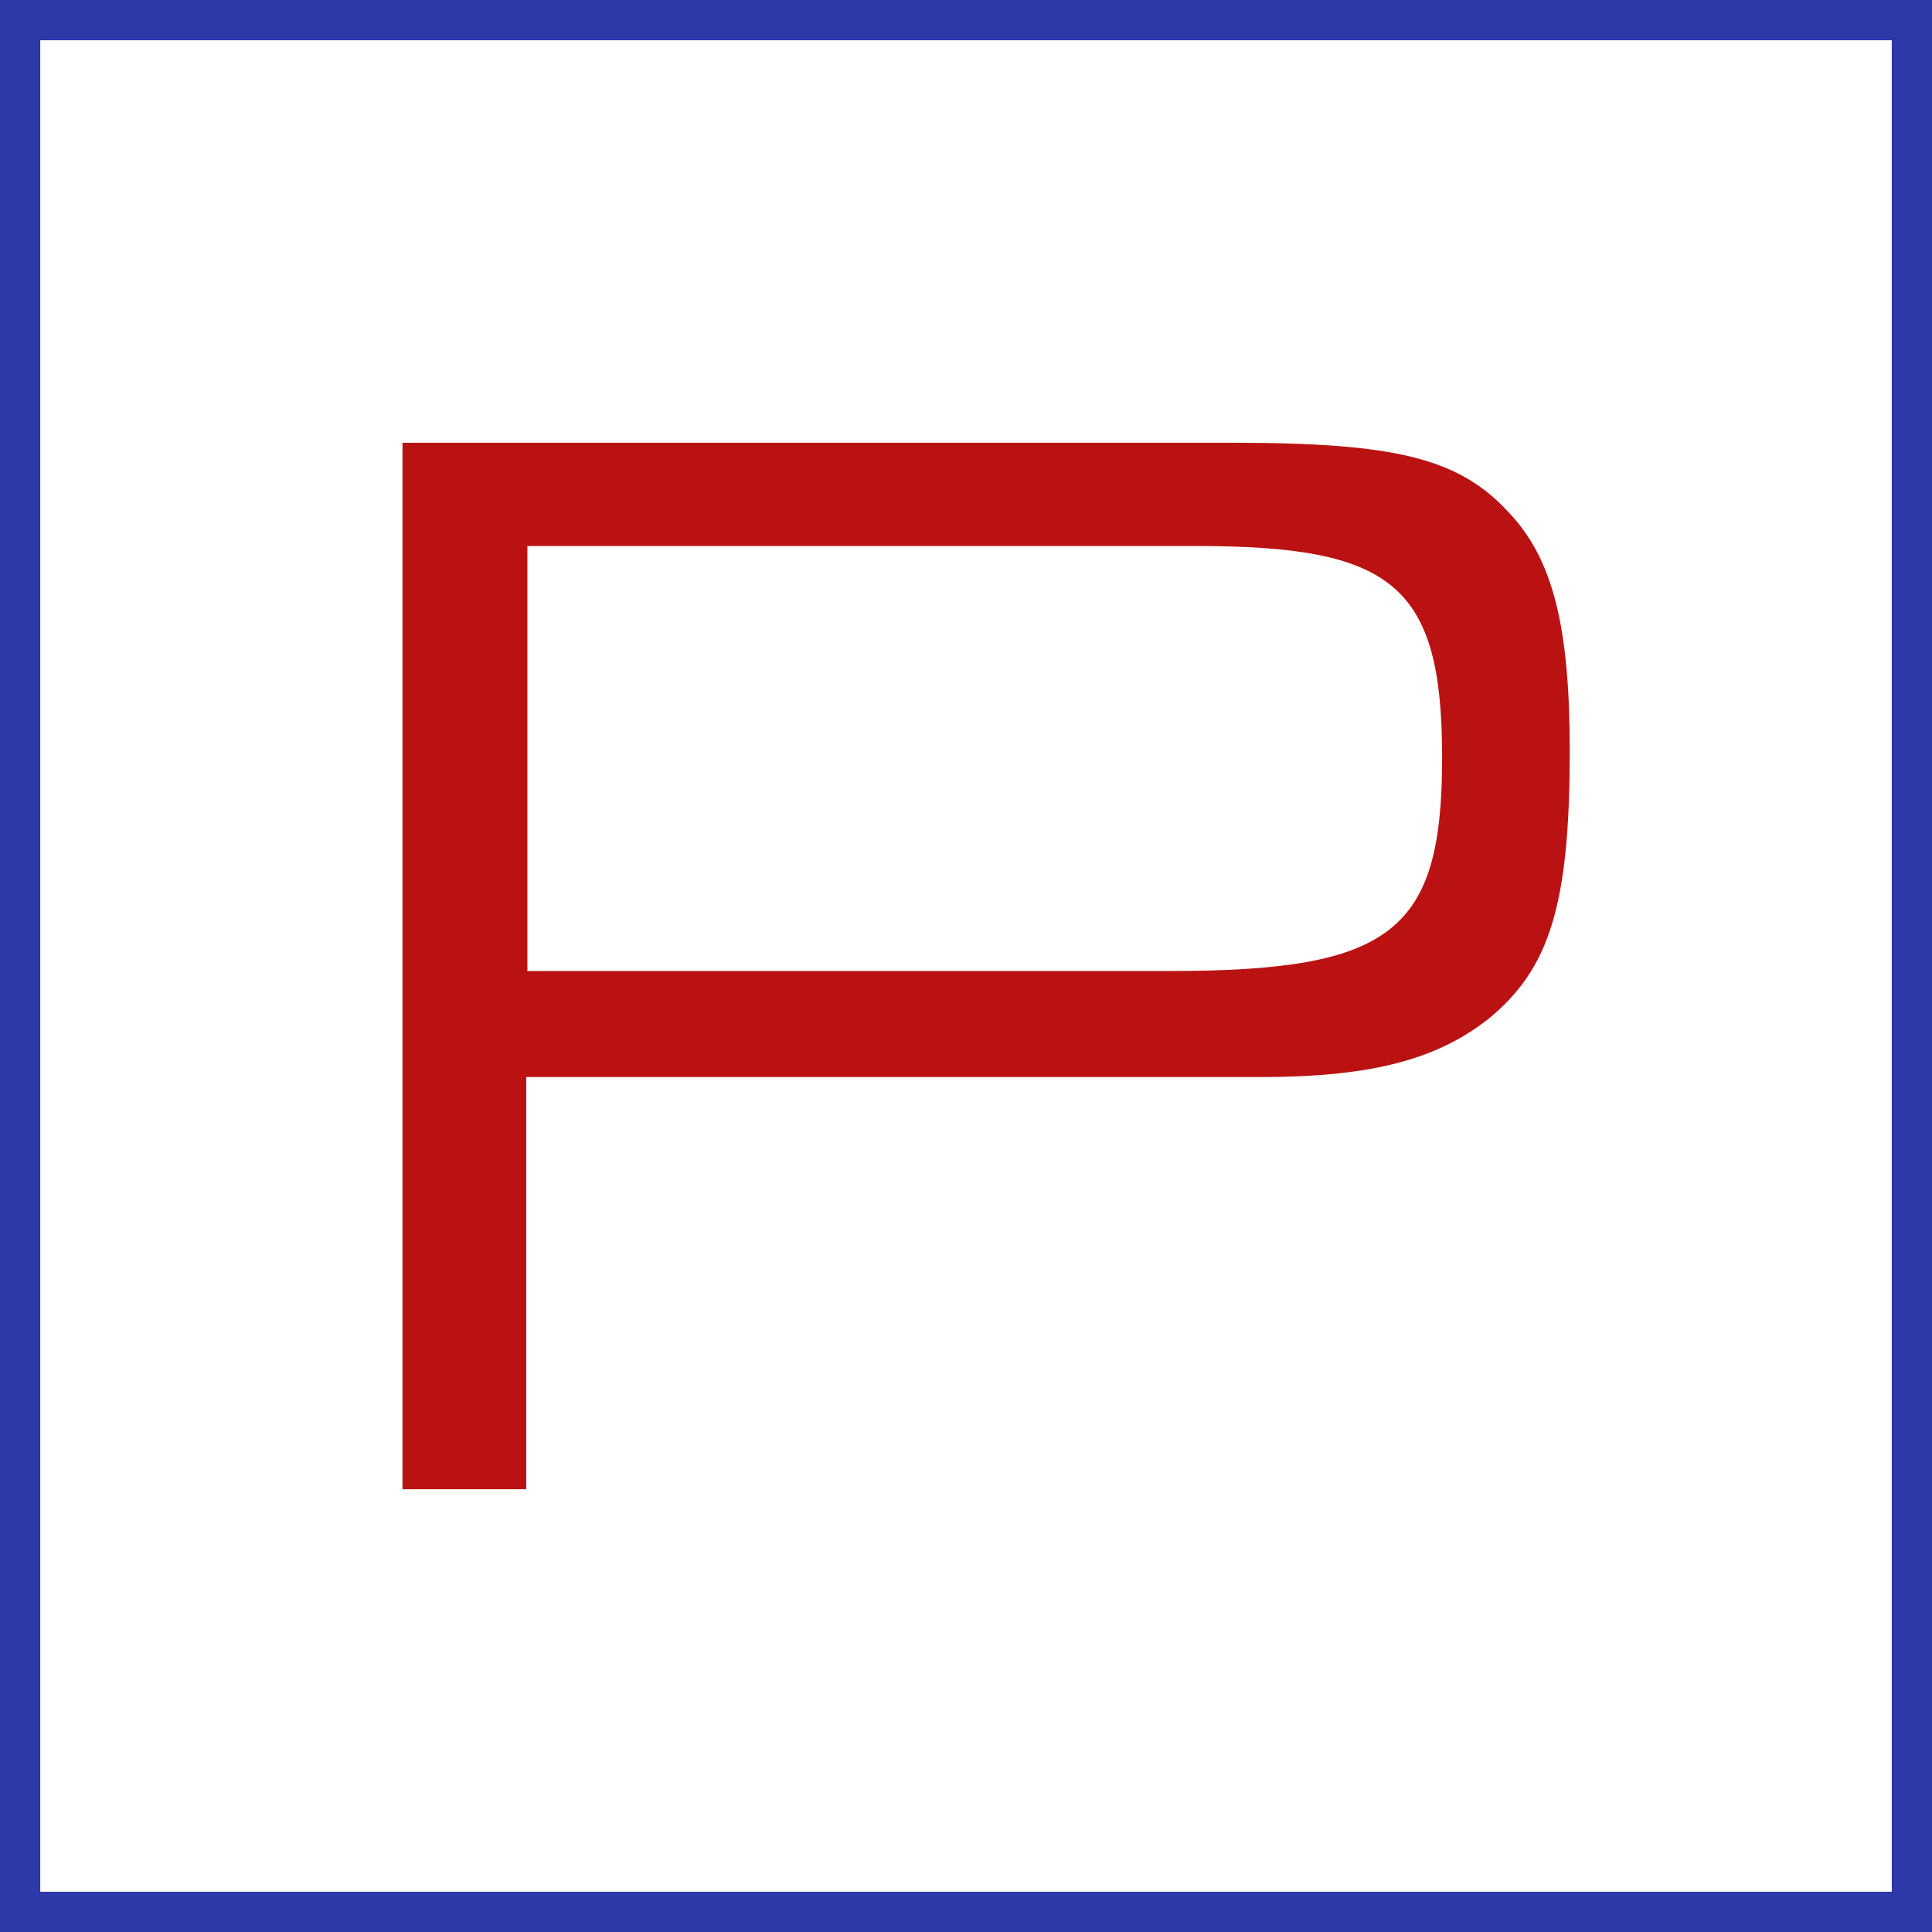
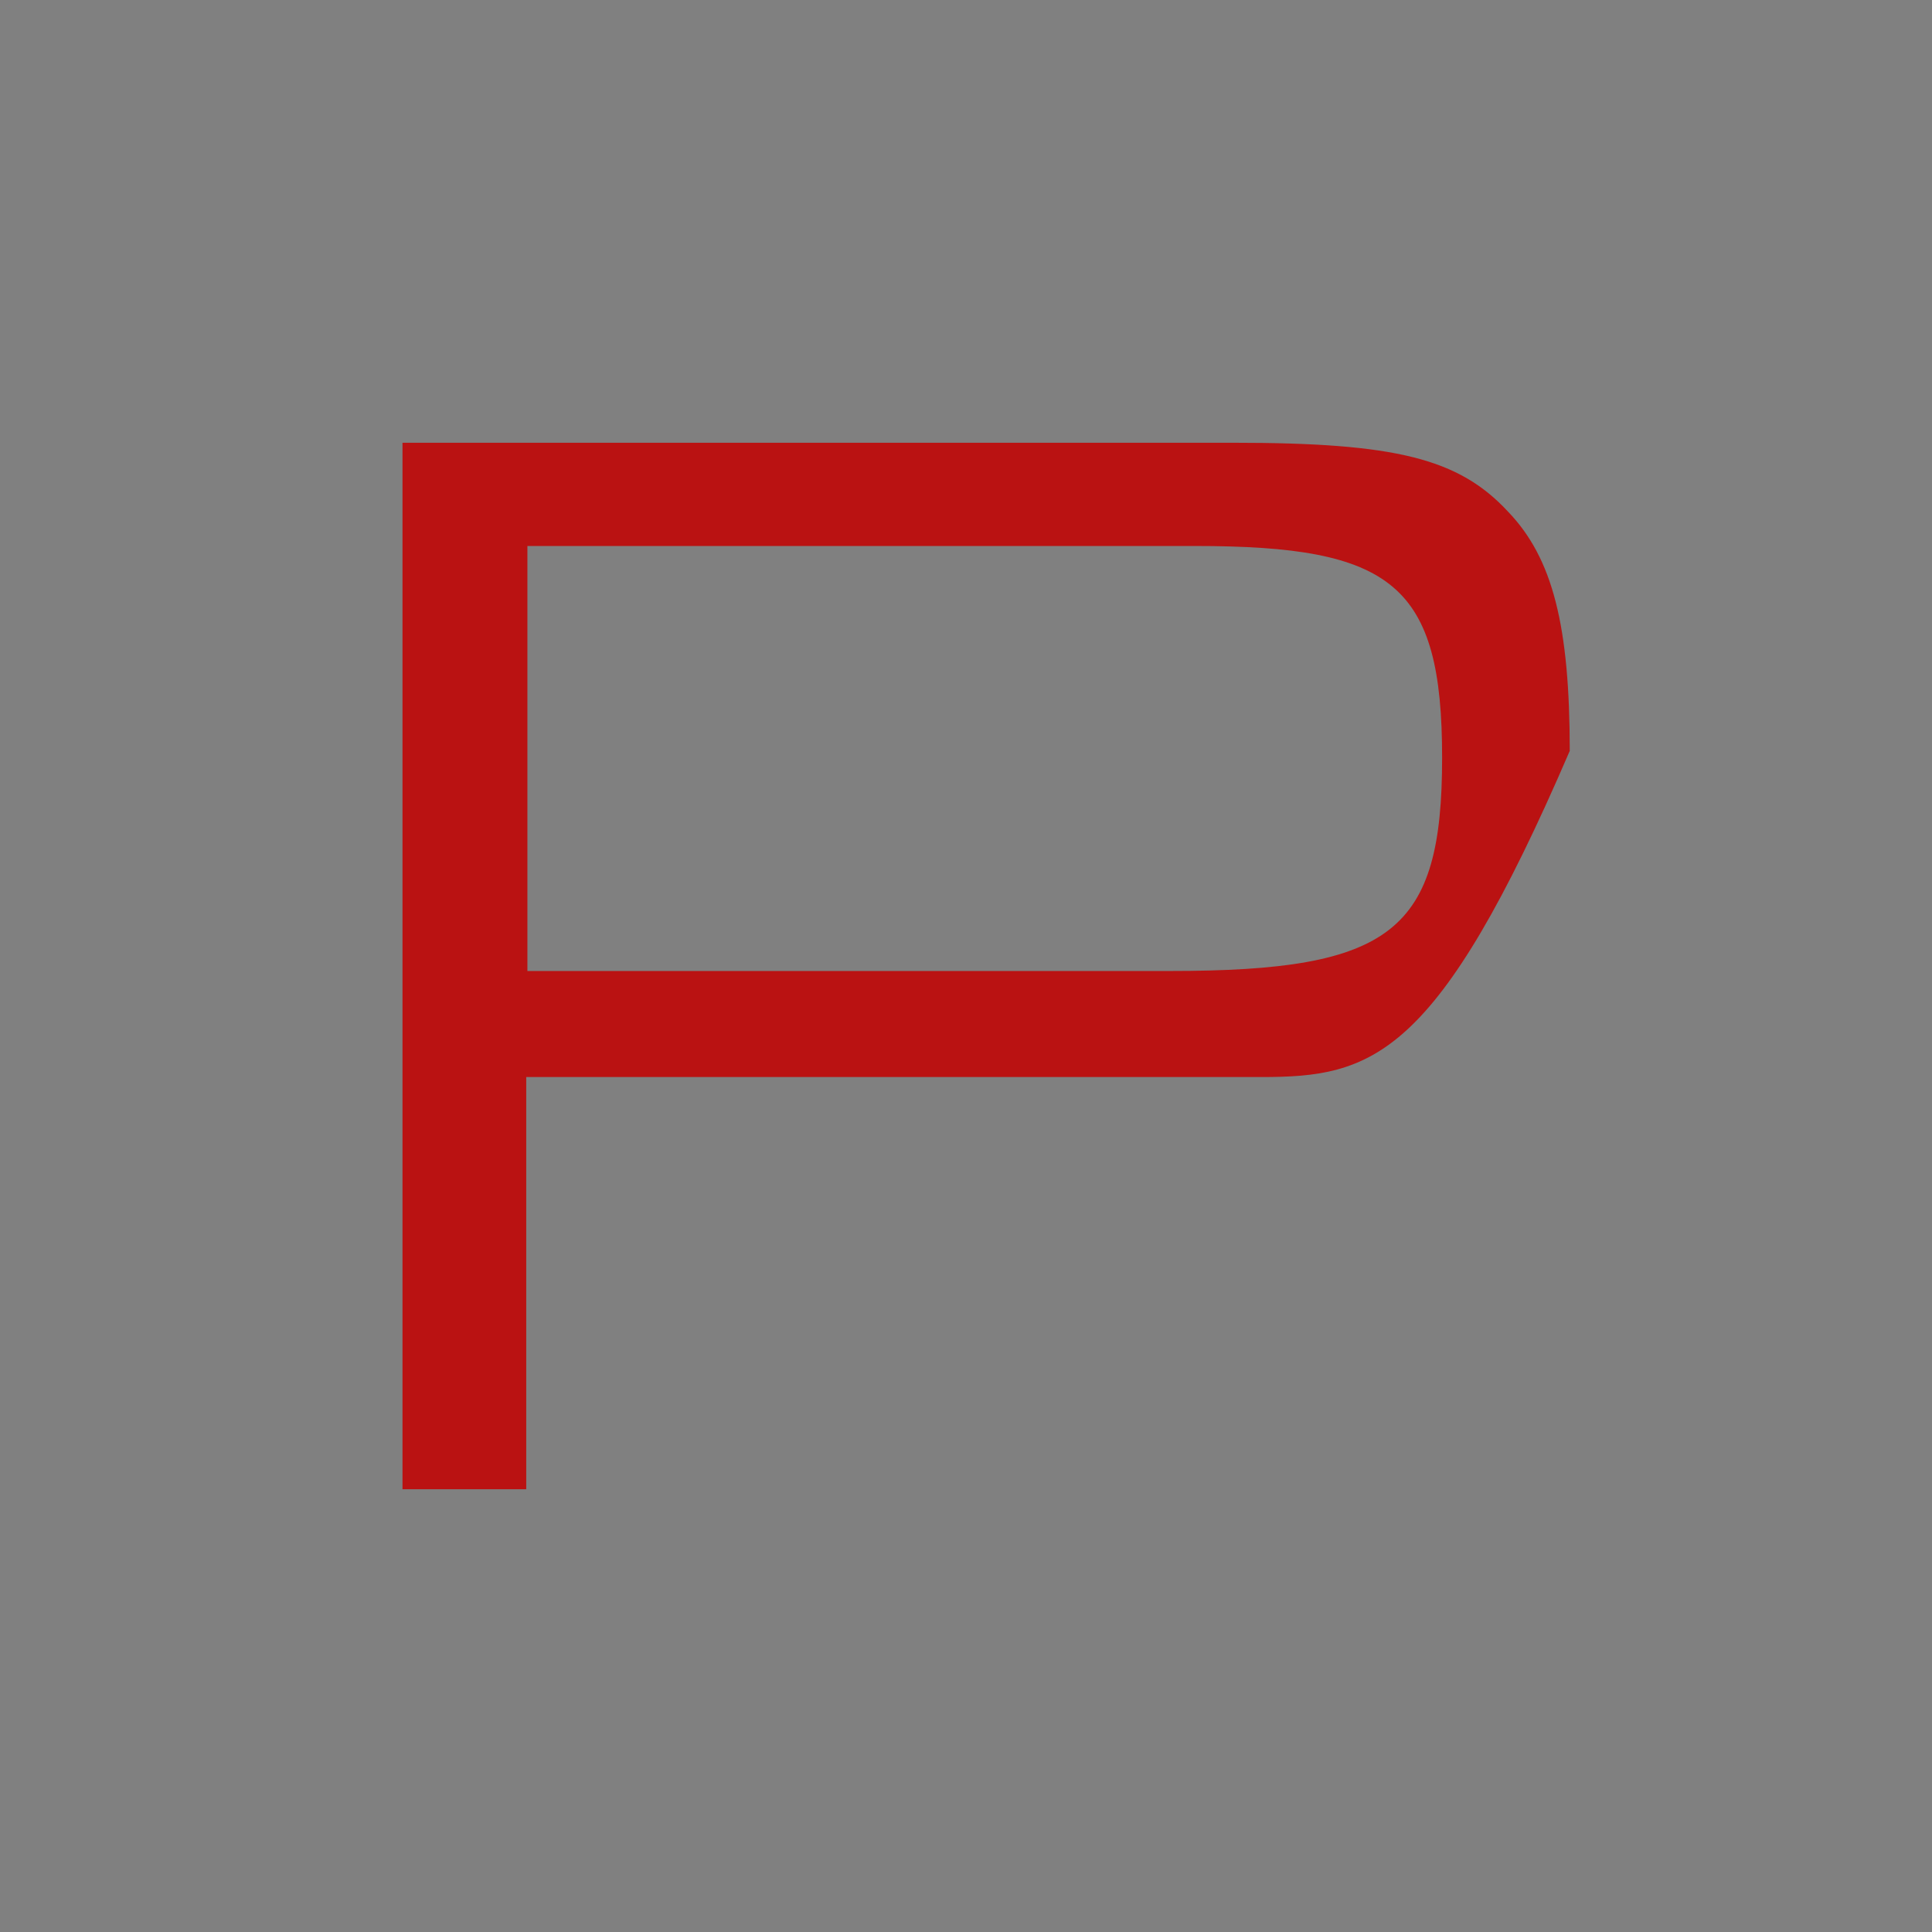
<svg xmlns="http://www.w3.org/2000/svg" width="48" height="48" viewBox="0 0 48 48" fill="none">
  <rect x="0" y="0" width="48" height="48" fill="#808080" stroke="none" />
-   <path d="M0.5 47.5V0.5H47.5V47.5H0.5Z" fill="white" stroke="#2D38A9" />
-   <path d="M10 11H30.638C34.668 11 36.239 11.386 37.468 12.713C38.581 13.872 39 15.556 39 18.656C39 22.48 38.502 24.074 36.97 25.322C35.702 26.313 34.092 26.759 31.33 26.759H13.074V37H10V11ZM29.076 24.124C34.599 24.124 35.829 23.133 35.829 18.825C35.829 14.516 34.599 13.565 29.691 13.565H13.103V24.124H29.076Z" fill="#BA1212" />
+   <path d="M10 11H30.638C34.668 11 36.239 11.386 37.468 12.713C38.581 13.872 39 15.556 39 18.656C35.702 26.313 34.092 26.759 31.33 26.759H13.074V37H10V11ZM29.076 24.124C34.599 24.124 35.829 23.133 35.829 18.825C35.829 14.516 34.599 13.565 29.691 13.565H13.103V24.124H29.076Z" fill="#BA1212" />
</svg>